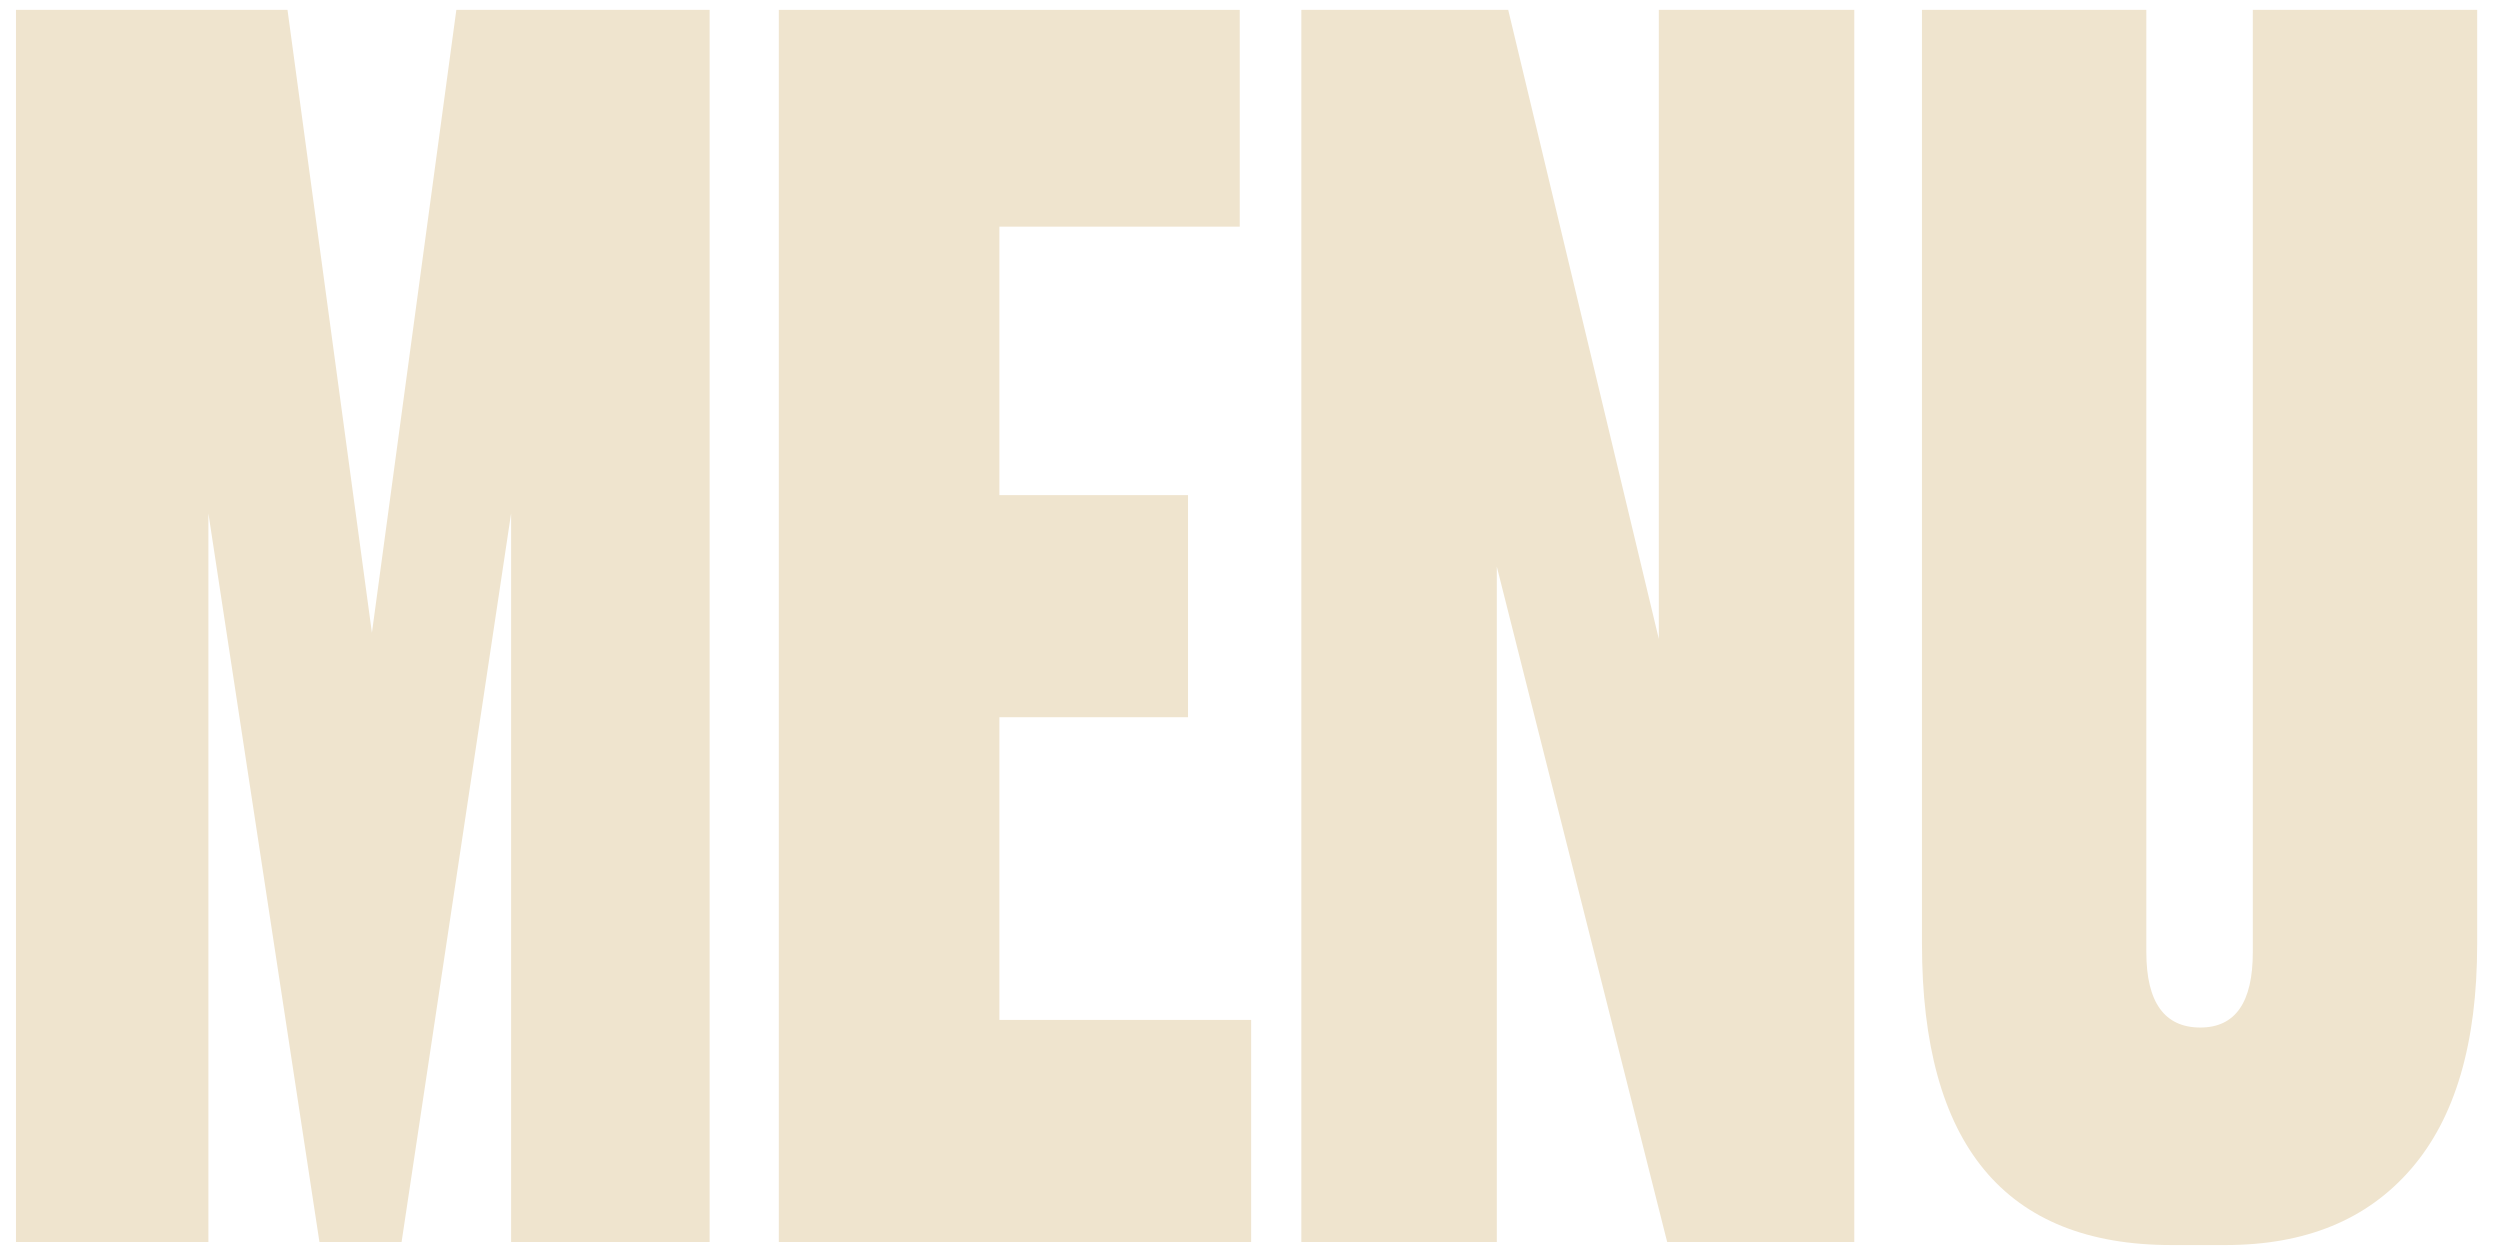
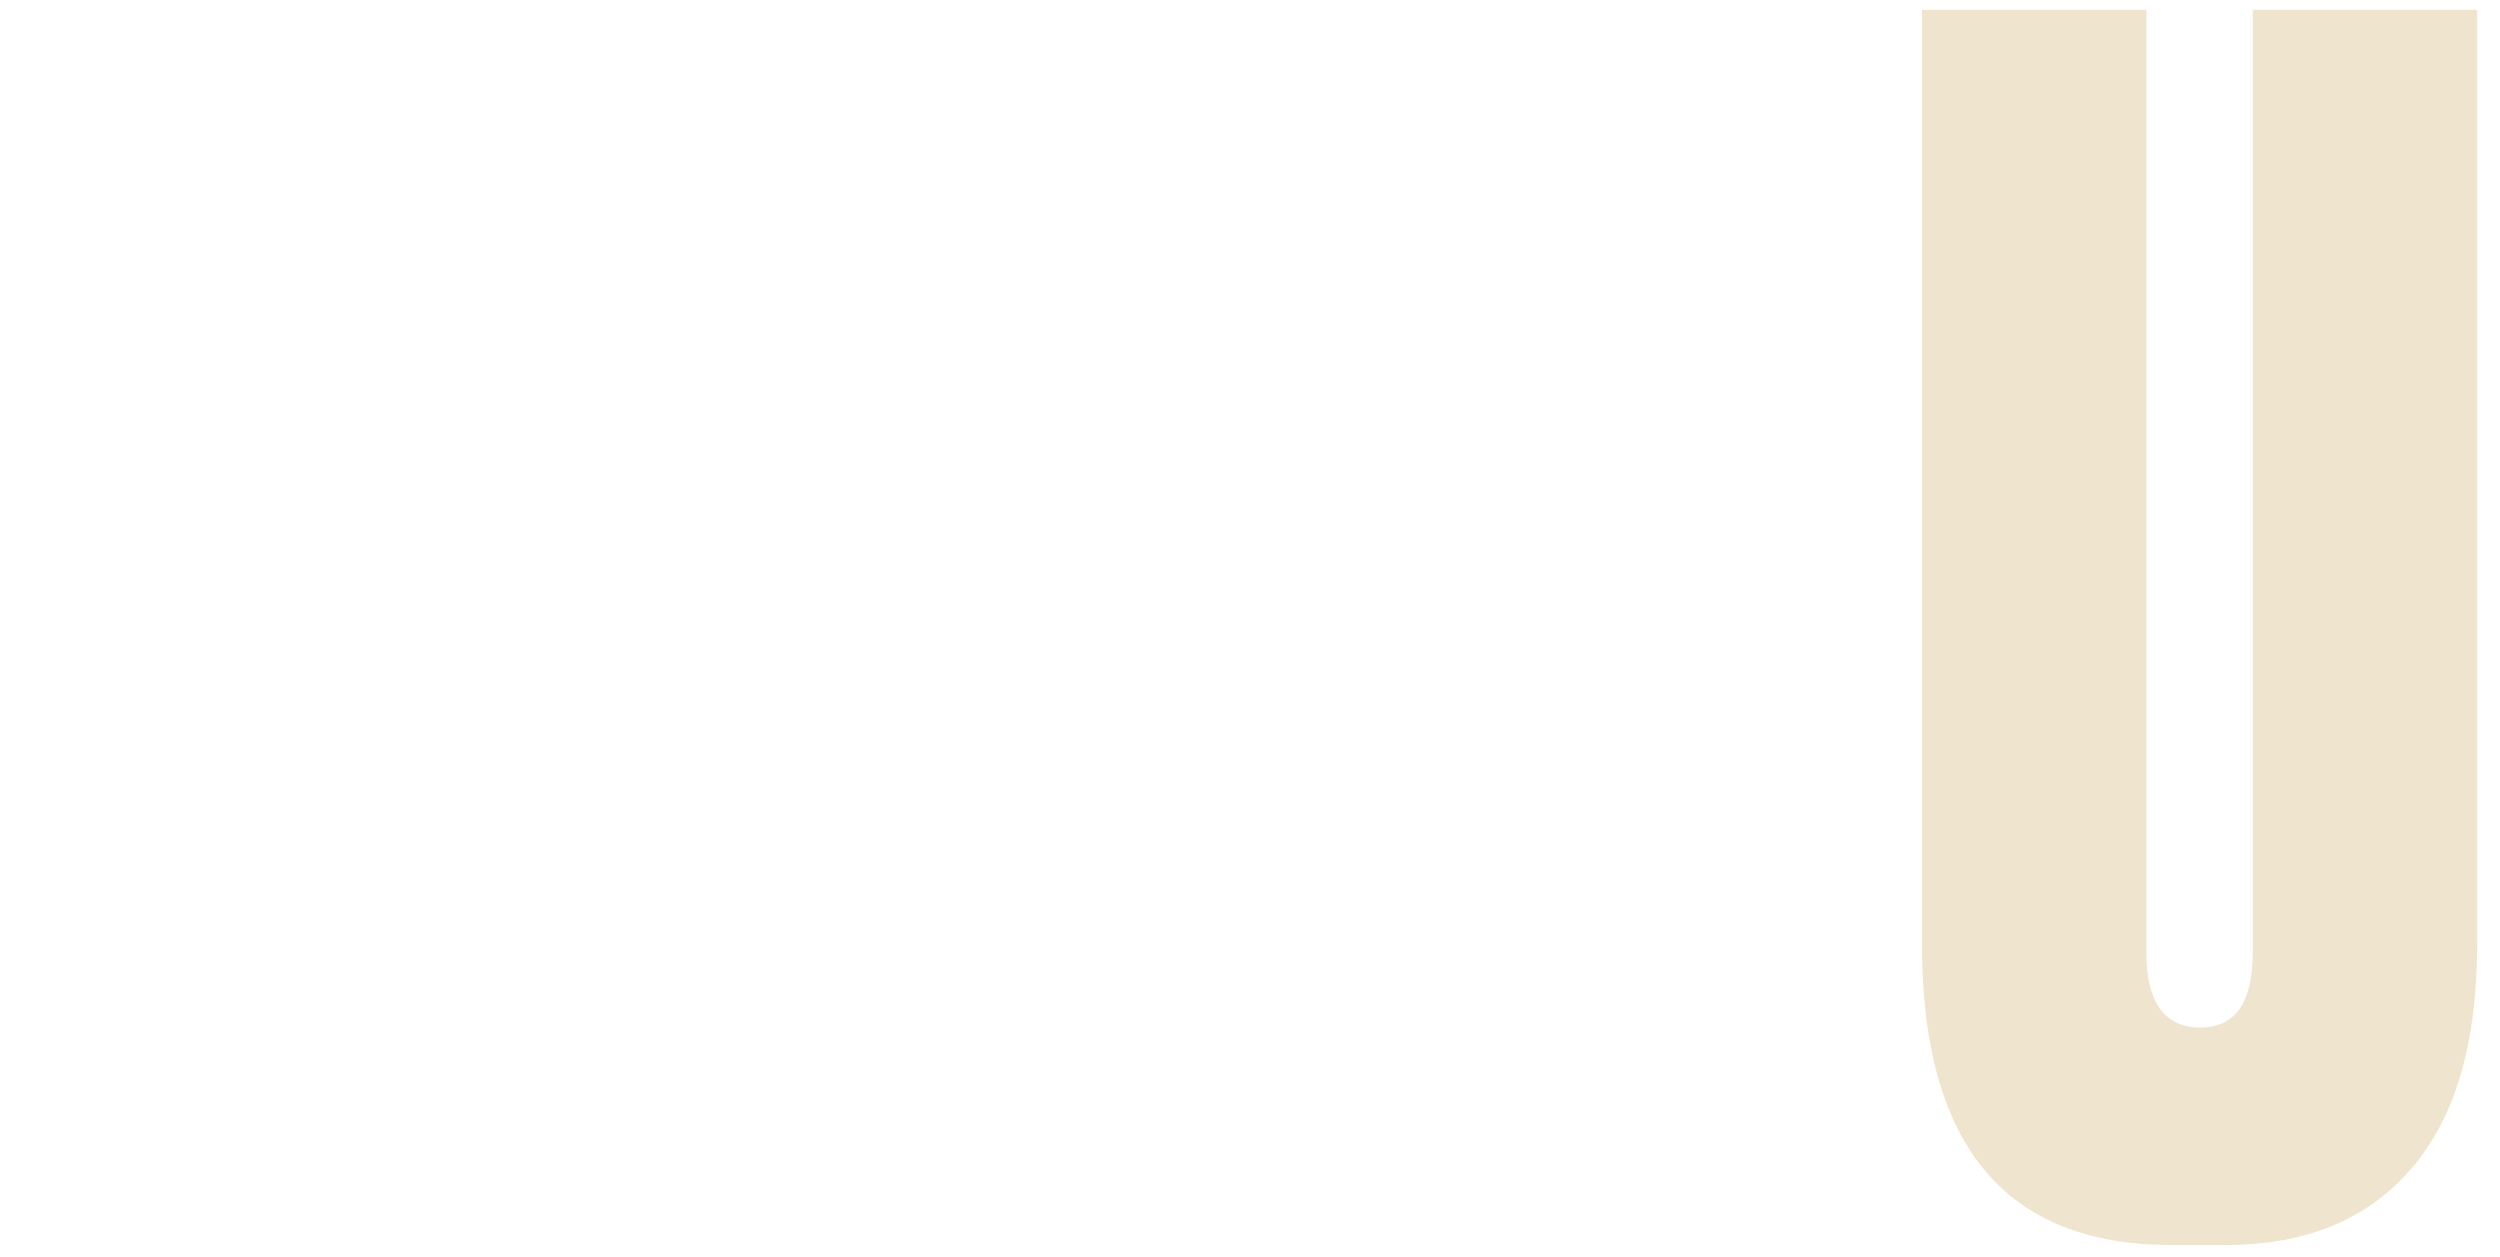
<svg xmlns="http://www.w3.org/2000/svg" id="Layer_1" x="0px" y="0px" viewBox="0 0 328.7 165.3" style="enable-background:new 0 0 328.7 165.3;" xml:space="preserve">
  <style type="text/css">	.st0{fill:#F0E3CA;}	.st1{fill:#EFE4CE;}</style>
-   <rect x="-330" y="-93.5" class="st0" width="63.1" height="61.8" />
  <g>
-     <path class="st1" d="M2.1,163.3V1.3h35.7l11.1,81.9L60,1.3h33.3v162H67.2V67.5l-14.4,95.8H42L27.4,67.5v95.8H2.1z" />
-     <path class="st1" d="M102.5,1.3H163v28.5h-31.6v35.3h24.8v29.2h-24.8v39.8h33.1v29.2h-62.1V1.3z" />
-     <path class="st1" d="M171.1,1.3h27.2L218.1,84V1.3h25.7v162h-24.6l-22.4-88.8v88.8h-25.7V1.3z" />
    <path class="st1" d="M252.7,124.1V1.3h29.5v123.9c0,6.6,2.4,9.9,7.1,9.9c4.6,0,6.9-3.3,6.9-9.9V1.3h29.5v122.8  c0,13.1-2.9,22.9-8.7,29.6c-5.8,6.7-13.9,10-24.4,10h-7.1C263.6,163.7,252.7,150.5,252.7,124.1z" />
  </g>
  <g />
  <g />
  <g />
  <g />
  <g />
  <g />
</svg>